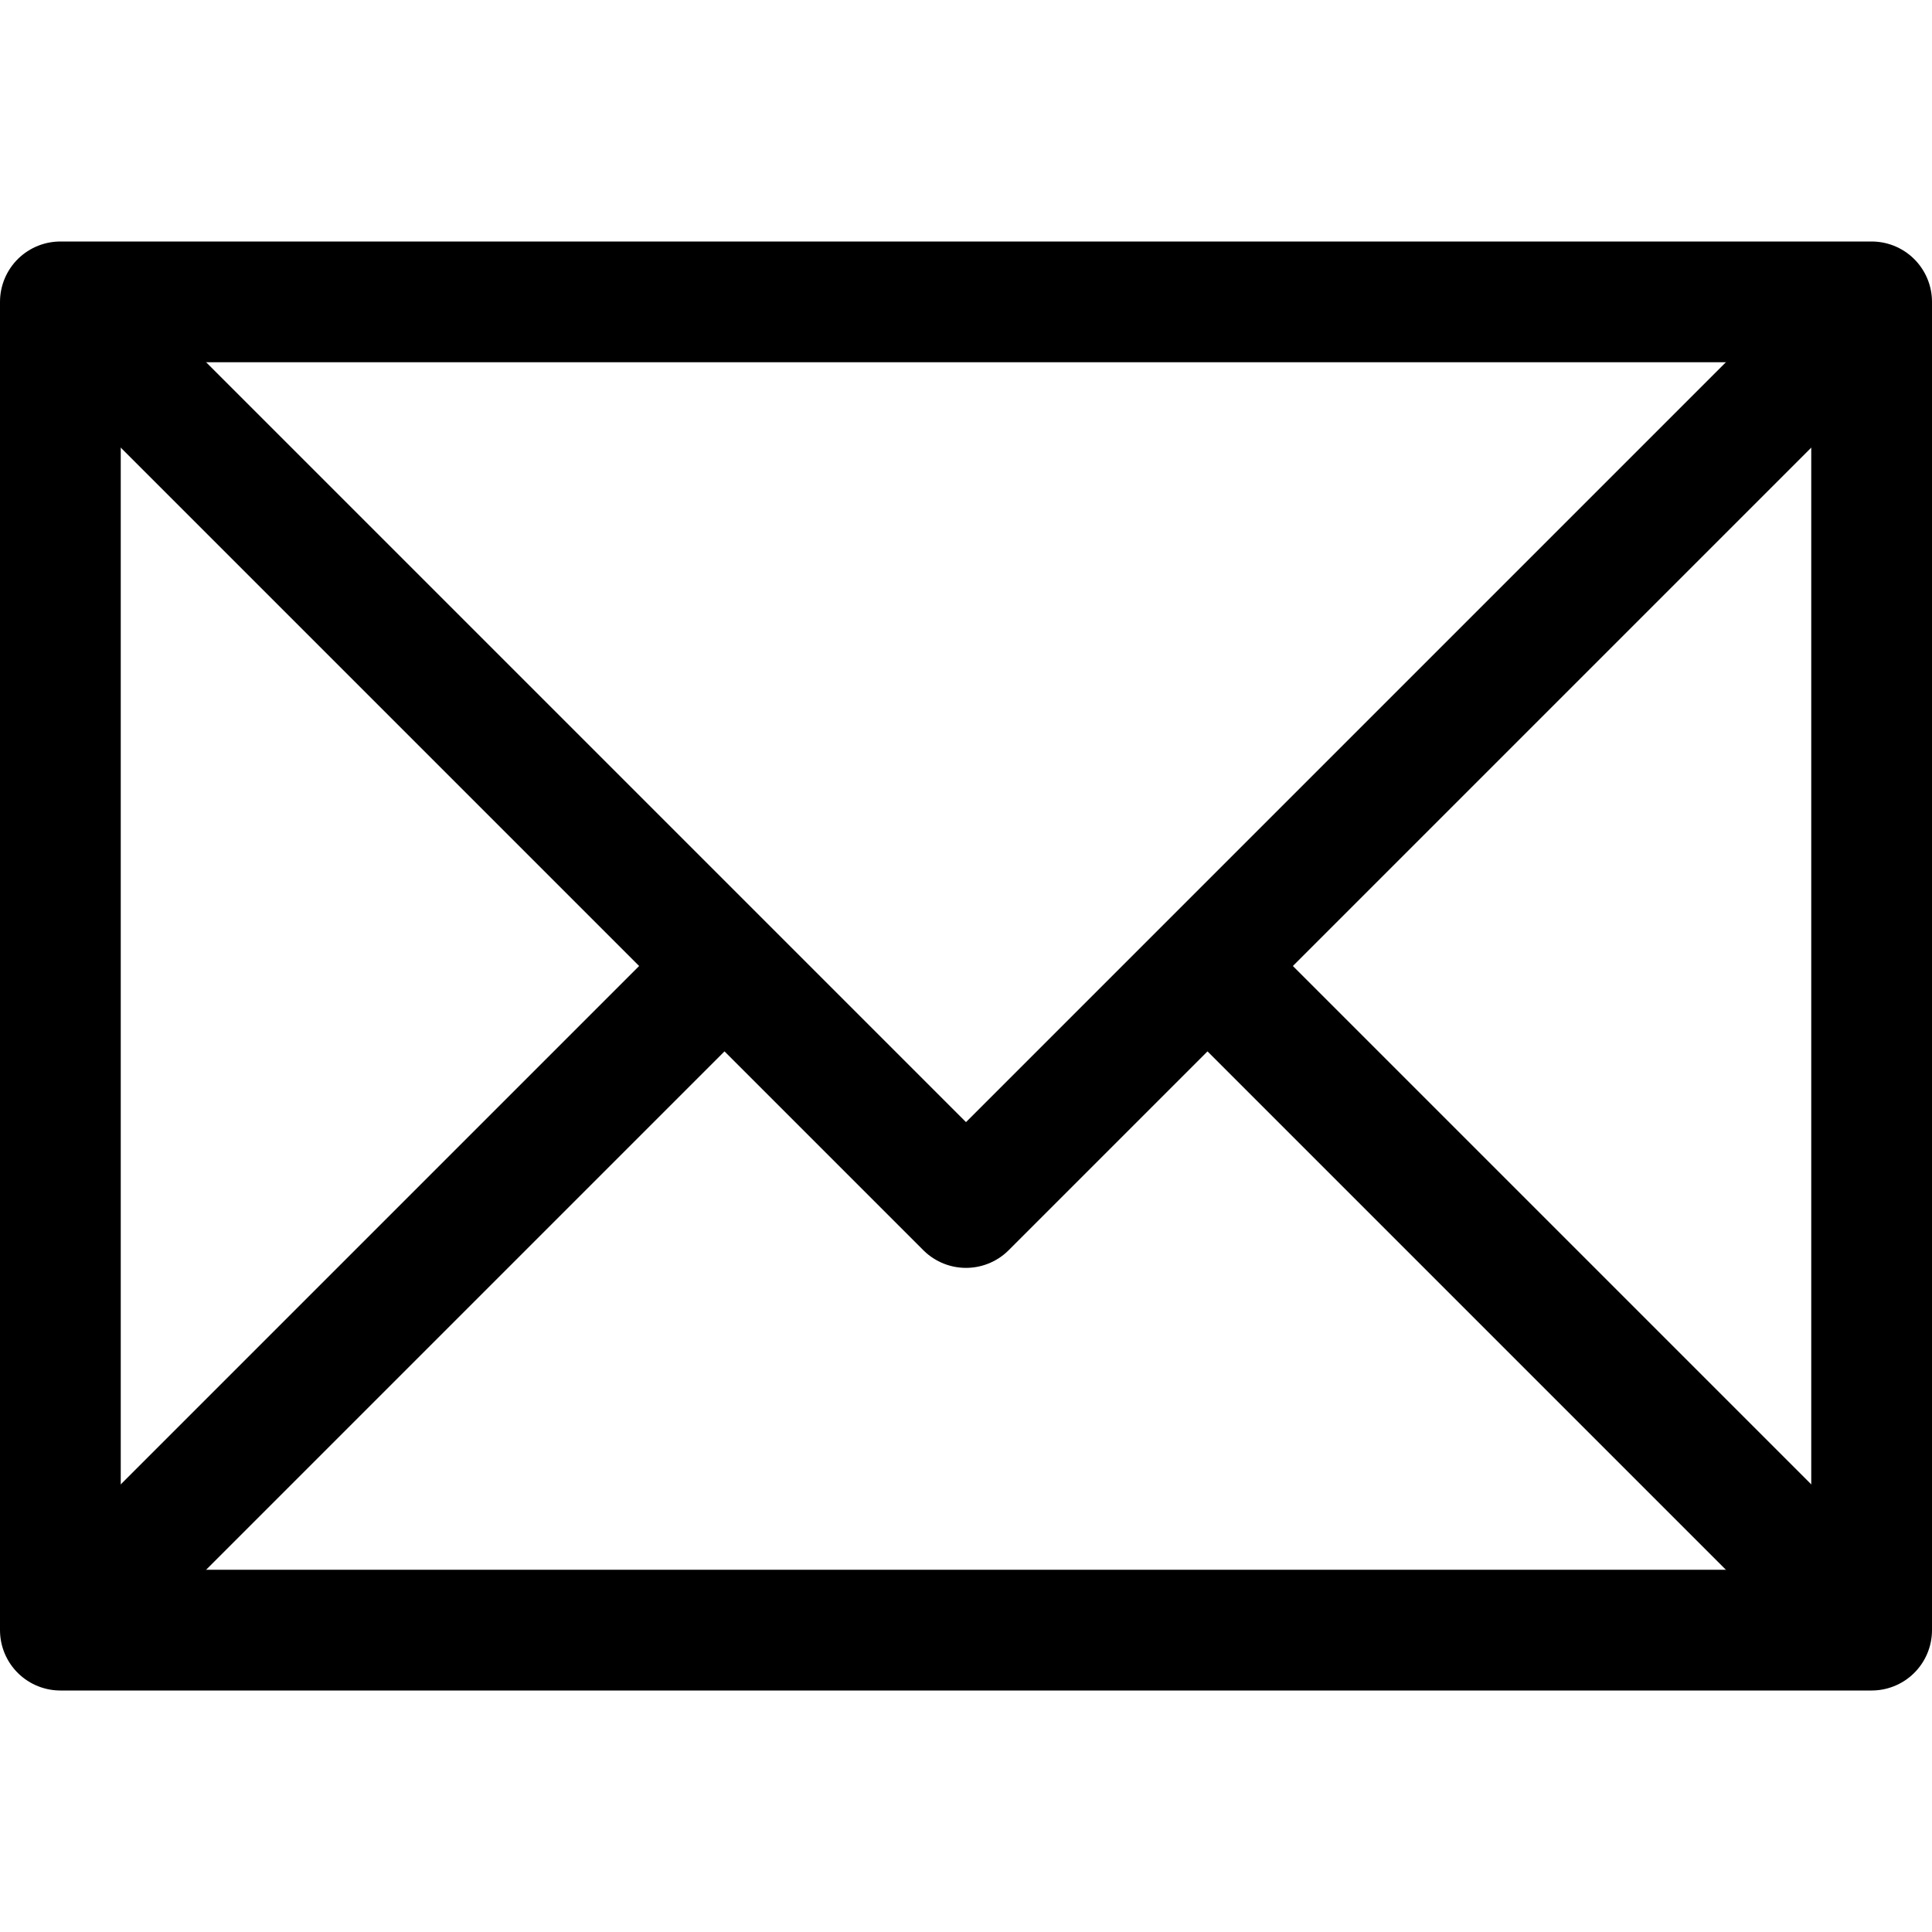
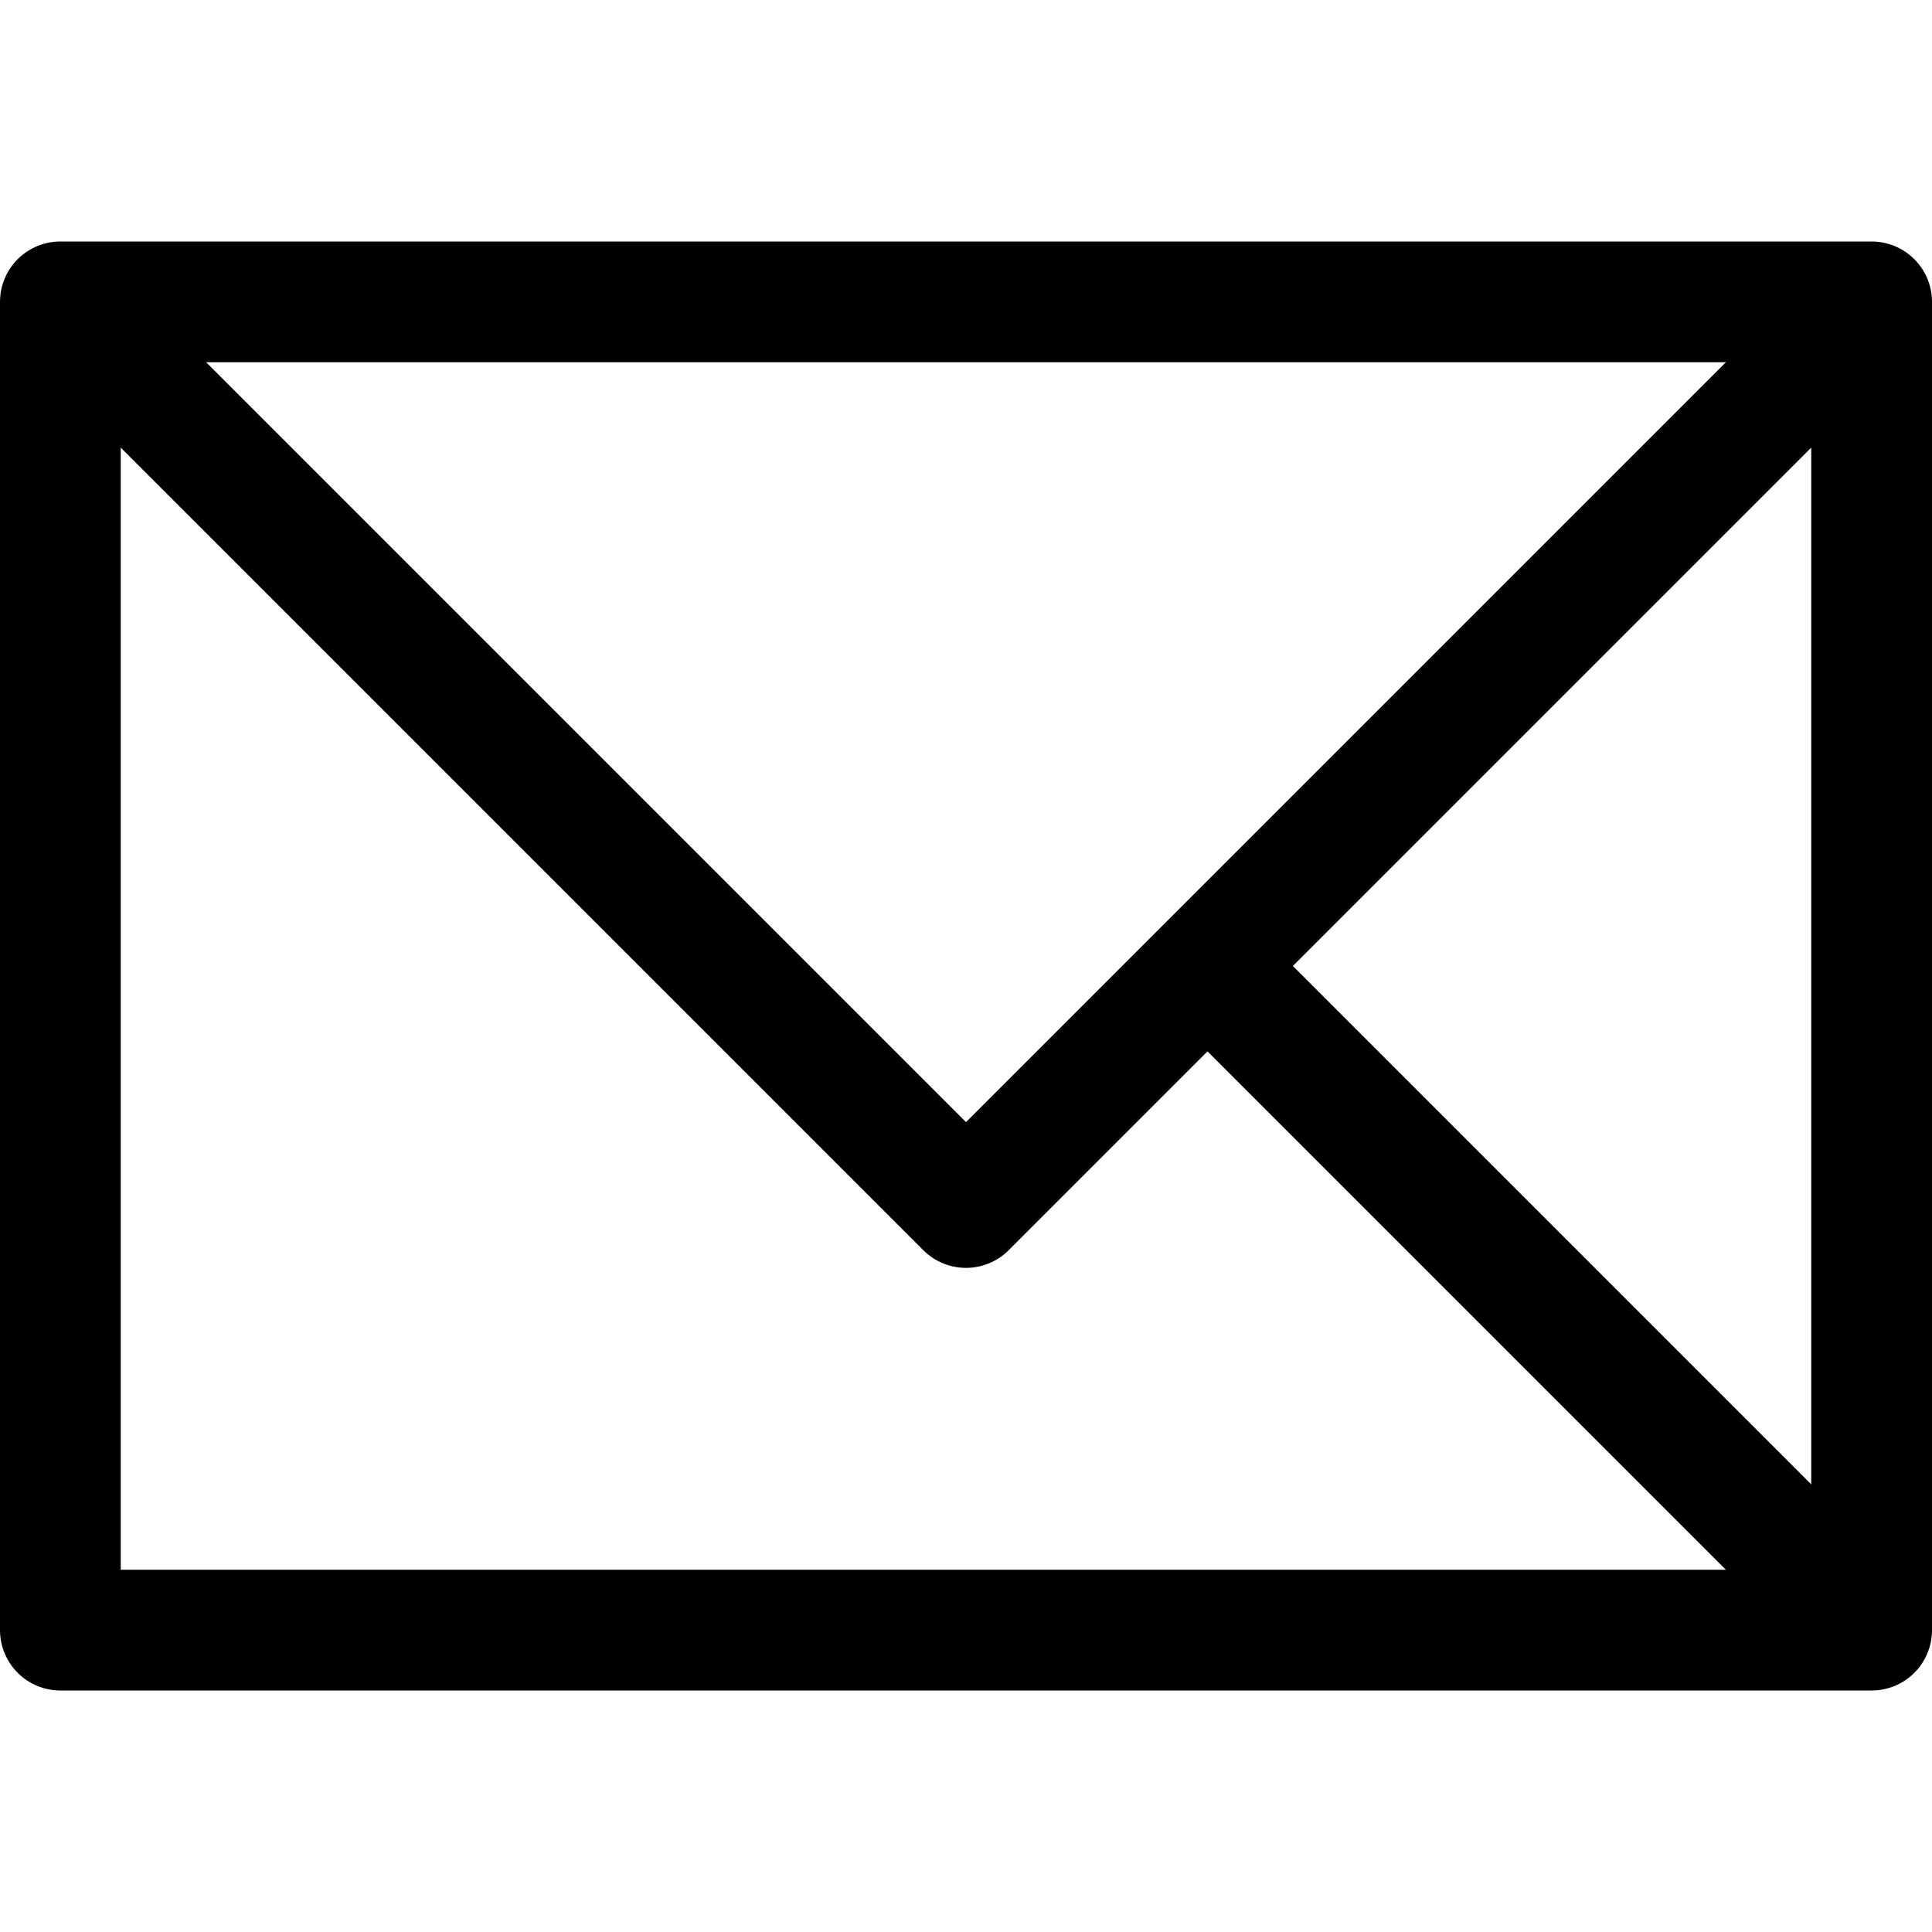
<svg xmlns="http://www.w3.org/2000/svg" width="800px" height="800px" viewBox="0 0 32 32" enable-background="new 0 0 32 32" id="Stock_cut" version="1.1" xml:space="preserve">
  <desc />
  <g>
    <rect fill="none" height="22" stroke="#000000" stroke-linejoin="round" stroke-miterlimit="10" stroke-width="2" width="30" x="1" y="5" />
    <polyline fill="none" points="1,5 16,20 31,5     " stroke="#000000" stroke-linejoin="round" stroke-miterlimit="10" stroke-width="2" />
-     <line fill="none" stroke="#000000" stroke-linejoin="round" stroke-miterlimit="10" stroke-width="2" x1="1" x2="12" y1="27" y2="16" />
    <line fill="none" stroke="#000000" stroke-linejoin="round" stroke-miterlimit="10" stroke-width="2" x1="31" x2="20" y1="27" y2="16" />
  </g>
</svg>